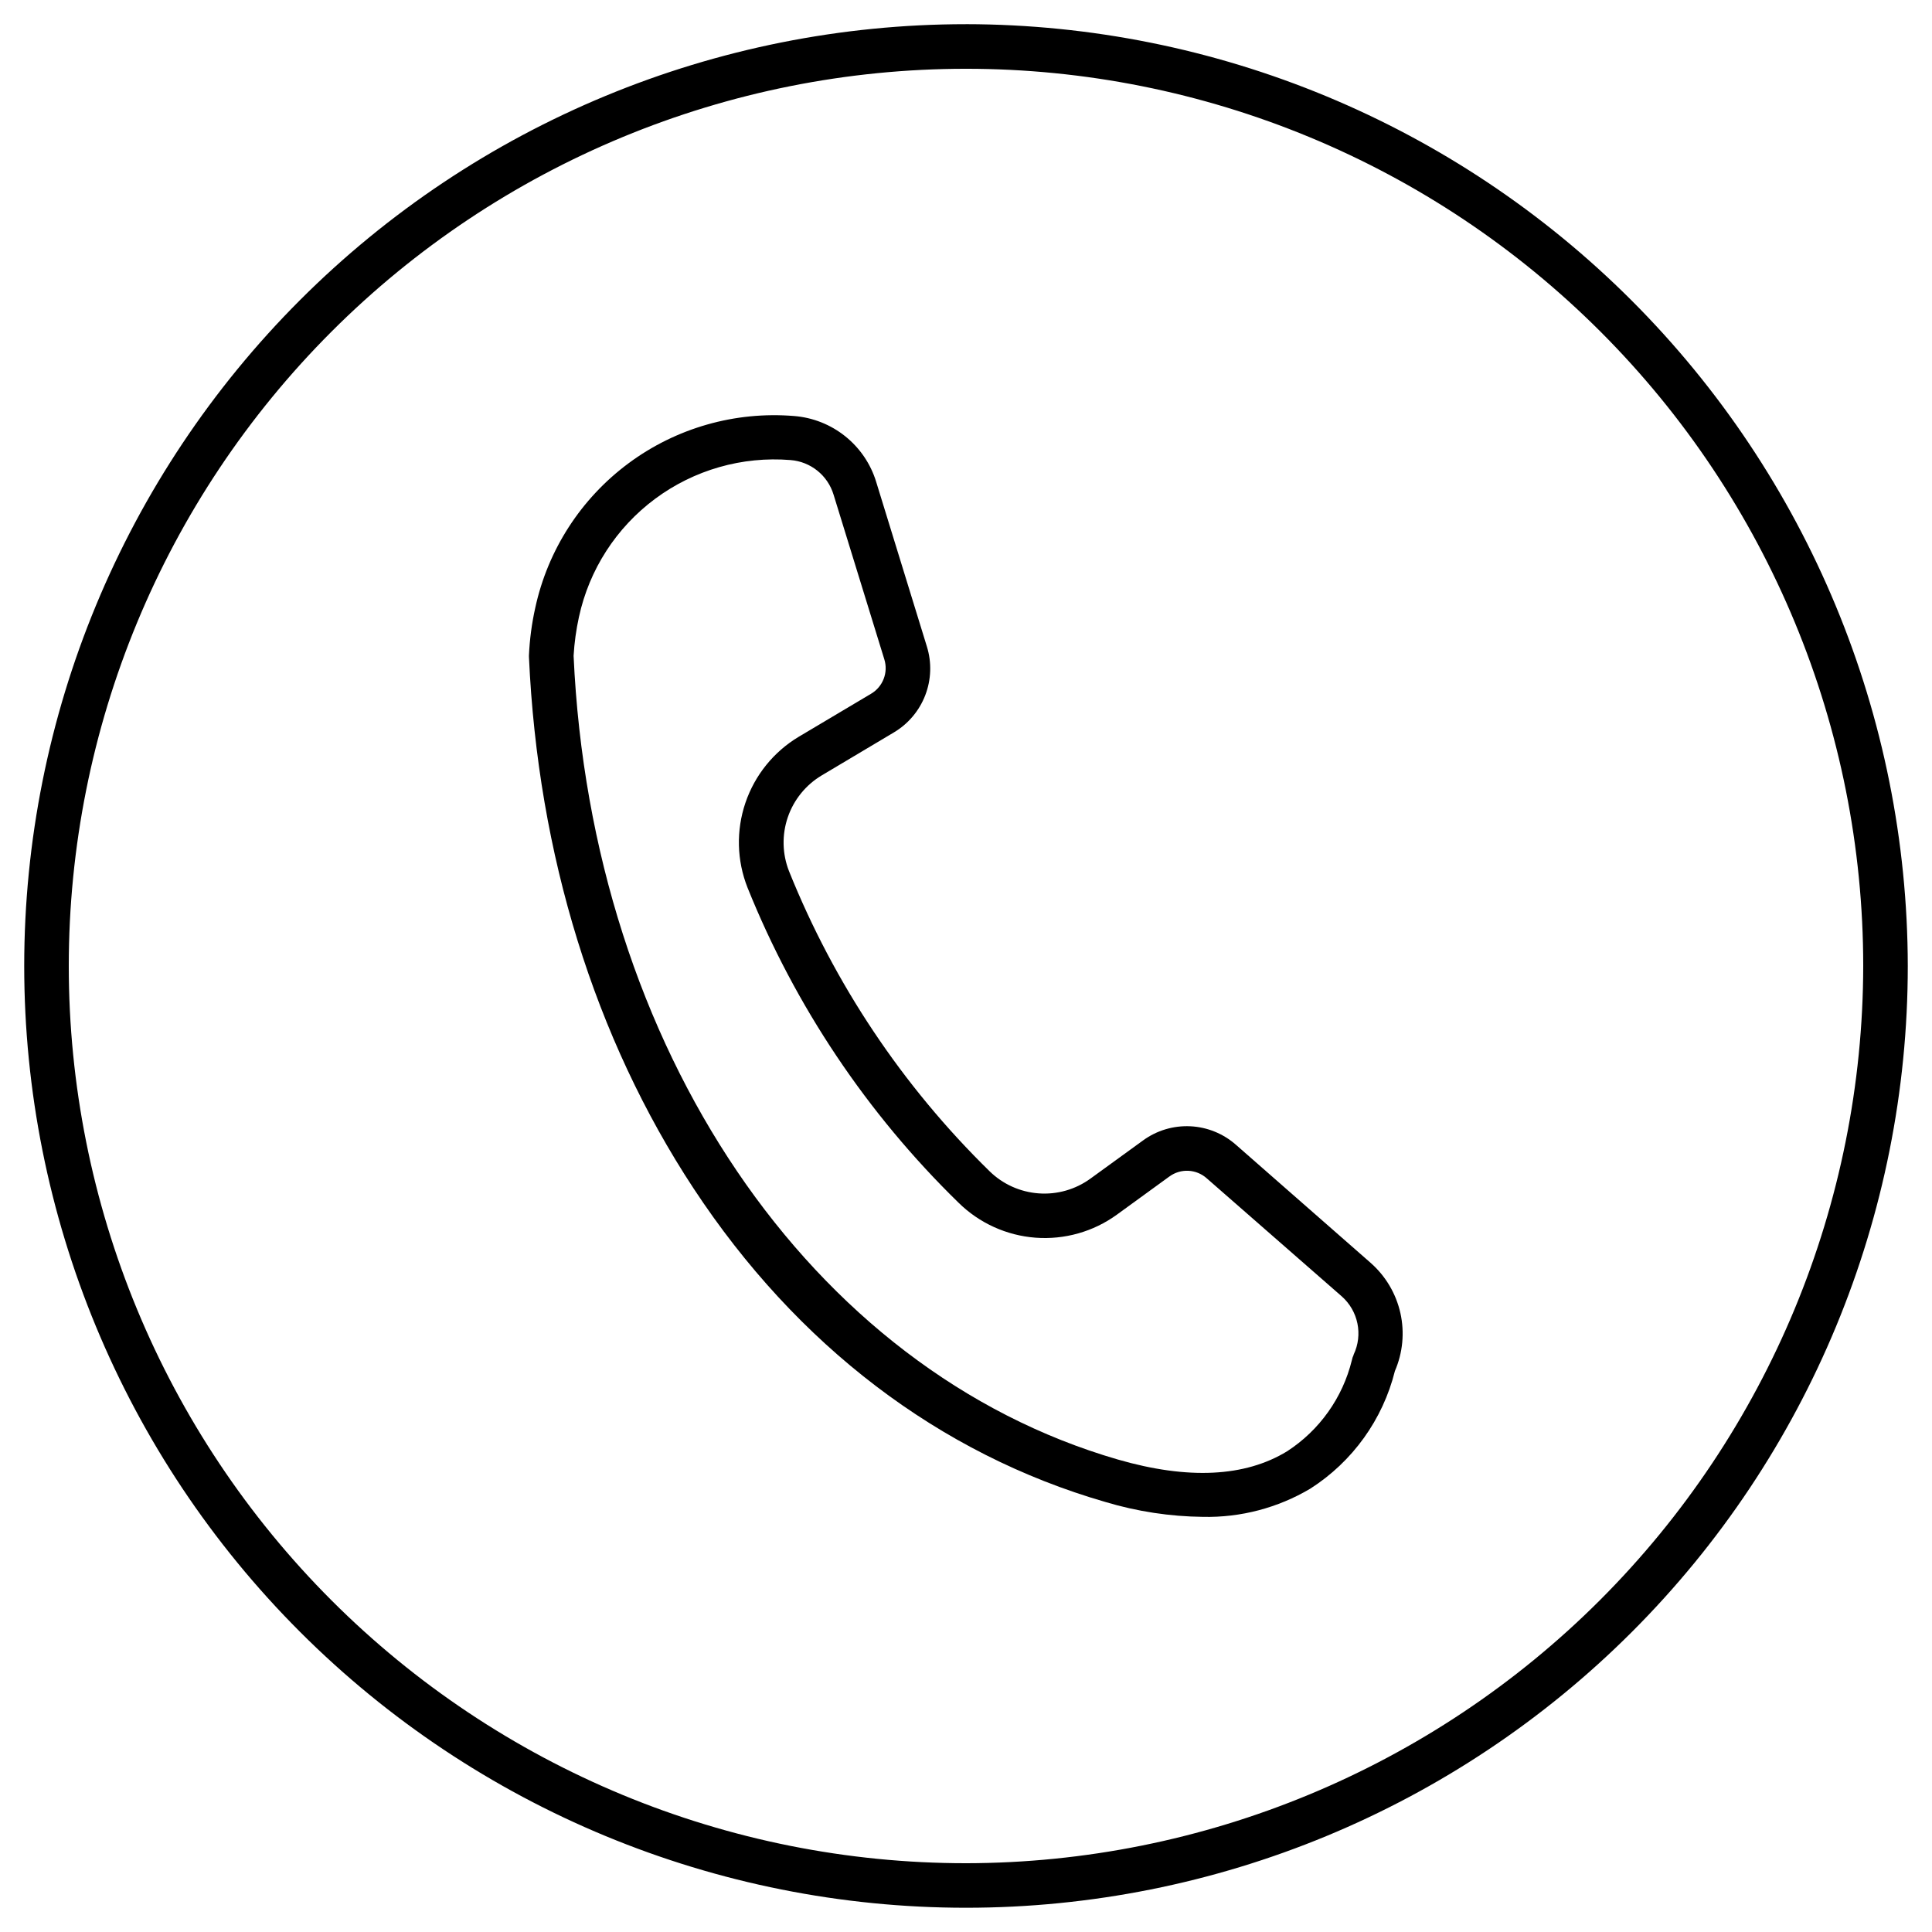
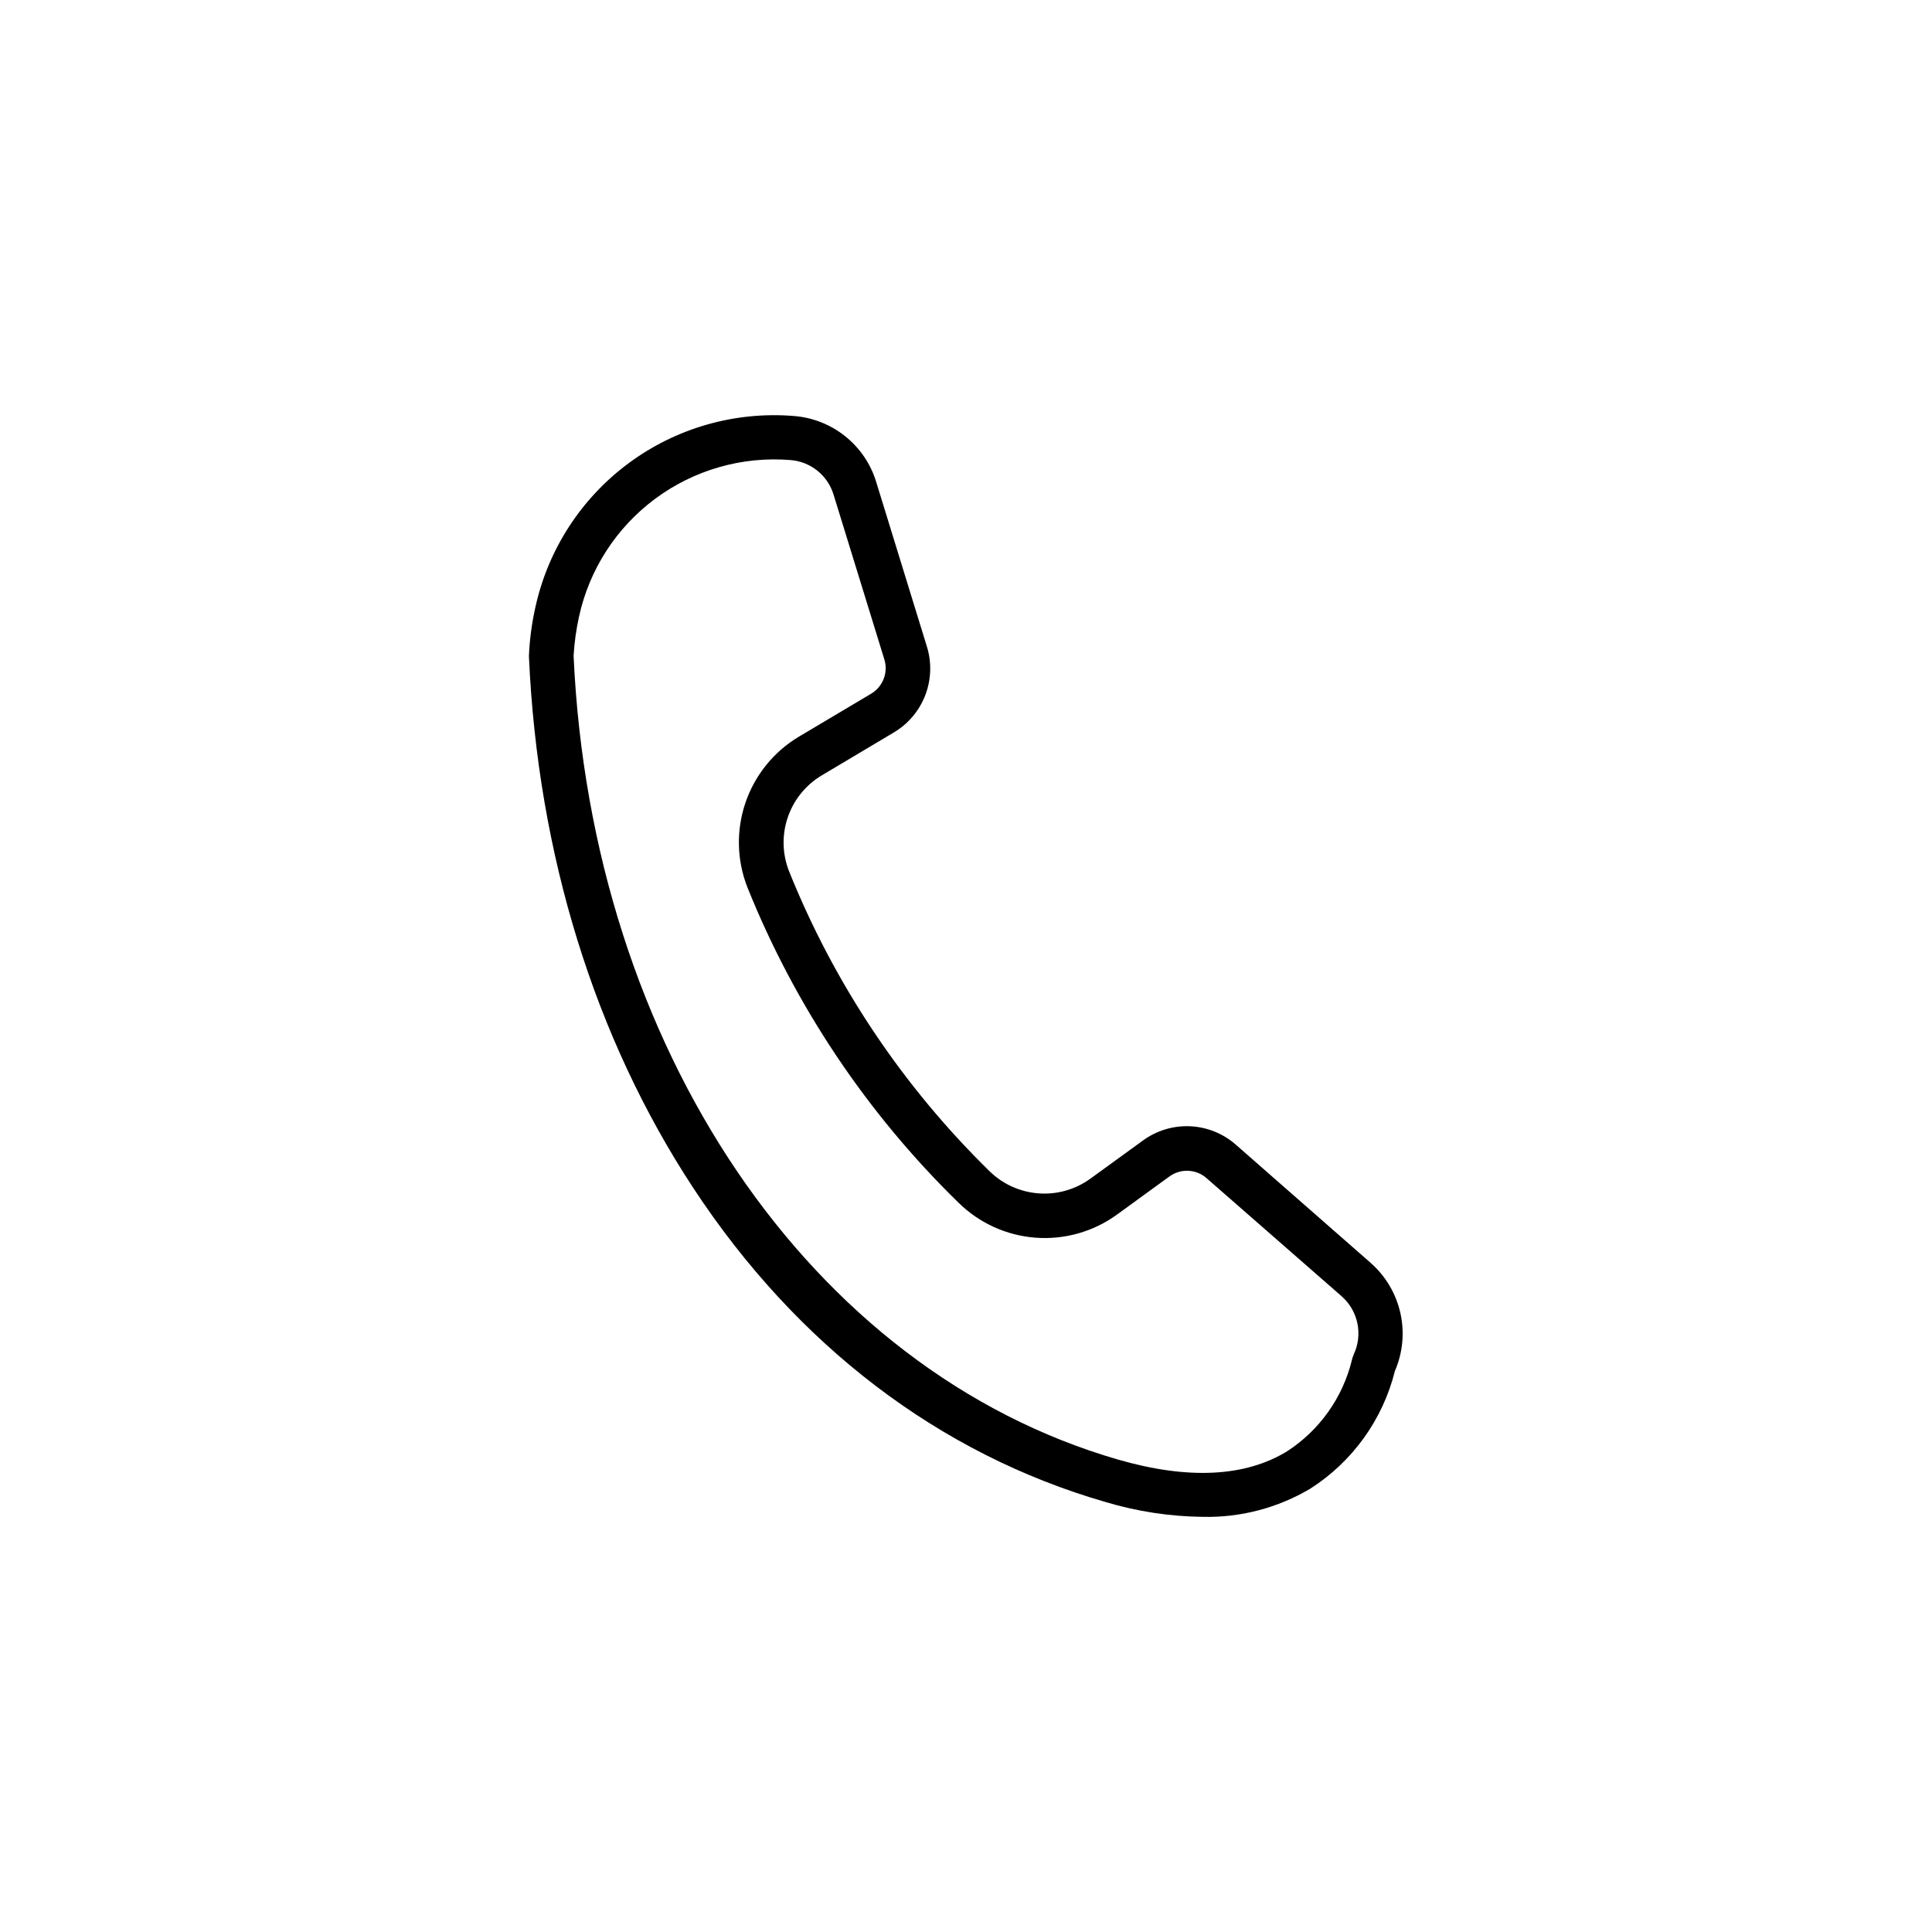
<svg xmlns="http://www.w3.org/2000/svg" fill="#000000" width="800px" height="800px" version="1.1" viewBox="144 144 512 512">
  <g>
-     <path d="m400 150.41c-66.195 0-129.68 26.297-176.48 73.102-46.805 46.809-73.102 110.29-73.102 176.48 0 66.191 26.297 129.68 73.102 176.48 46.809 46.805 110.29 73.102 176.48 73.102 66.191 0 129.68-26.297 176.48-73.102 46.805-46.805 73.102-110.29 73.102-176.48-0.094-66.168-26.422-129.59-73.207-176.38s-110.21-73.113-176.38-73.207zm0 487.36v0.004c-63.062 0-123.54-25.051-168.13-69.645-44.594-44.59-69.645-105.07-69.645-168.13 0-63.062 25.051-123.54 69.645-168.13 44.59-44.594 105.07-69.645 168.13-69.645 63.059 0 123.54 25.051 168.13 69.645 44.594 44.59 69.645 105.07 69.645 168.13-0.094 63.031-25.176 123.46-69.746 168.03-44.57 44.57-105 69.652-168.03 69.746z" />
    <path d="m507.29 478.72-35.699-31.293c-3.359-2.988-7.644-4.738-12.141-4.953-4.492-0.215-8.926 1.117-12.559 3.773l-13.914 10.098c-3.969 2.887-8.836 4.273-13.73 3.91-4.898-0.359-9.508-2.441-13.012-5.879-23.031-22.535-41.129-49.609-53.137-79.508-1.801-4.574-1.914-9.637-0.324-14.289 1.59-4.648 4.781-8.582 9.004-11.098l19.129-11.395c3.789-2.258 6.715-5.727 8.297-9.844 1.586-4.117 1.742-8.652 0.441-12.867l-13.441-43.648v-0.004c-1.453-4.766-4.312-8.98-8.199-12.098-3.887-3.117-8.621-4.992-13.59-5.379-15.645-1.277-31.223 3.172-43.832 12.52-12.613 9.348-21.402 22.957-24.73 38.297-0.93 4.16-1.488 8.395-1.676 12.652v0.375c2.363 52.387 17.418 101.02 43.613 140.83 27.414 41.664 65.16 70.414 109.18 83.129 8.383 2.512 17.074 3.836 25.82 3.934 10 0.219 19.859-2.375 28.457-7.477 11.184-7.144 19.203-18.301 22.418-31.176 2.09-4.832 2.602-10.203 1.457-15.34-1.148-5.141-3.891-9.785-7.836-13.273zm-4.566 24.344c-0.215 0.449-0.375 0.926-0.469 1.418-2.438 9.934-8.578 18.566-17.164 24.129-11.141 6.809-26.234 7.559-44.832 2.184-81.59-23.656-139.53-109.14-144.25-213 0.203-3.461 0.676-6.902 1.418-10.289 2.715-12.551 9.895-23.684 20.207-31.332 10.309-7.648 23.047-11.293 35.844-10.254 5.344 0.406 9.887 4.059 11.434 9.191l13.441 43.609c1.098 3.504-0.375 7.301-3.543 9.152l-19.129 11.375c-6.637 3.973-11.645 10.176-14.133 17.5-2.488 7.328-2.293 15.297 0.555 22.488 12.637 31.418 31.688 59.859 55.93 83.504 5.488 5.398 12.711 8.68 20.387 9.262 7.68 0.578 15.312-1.578 21.551-6.094l13.895-10.098v0.004c3.016-2.238 7.195-2.031 9.977 0.492l35.719 31.23c4.383 3.867 5.676 10.168 3.168 15.449z" />
  </g>
</svg>